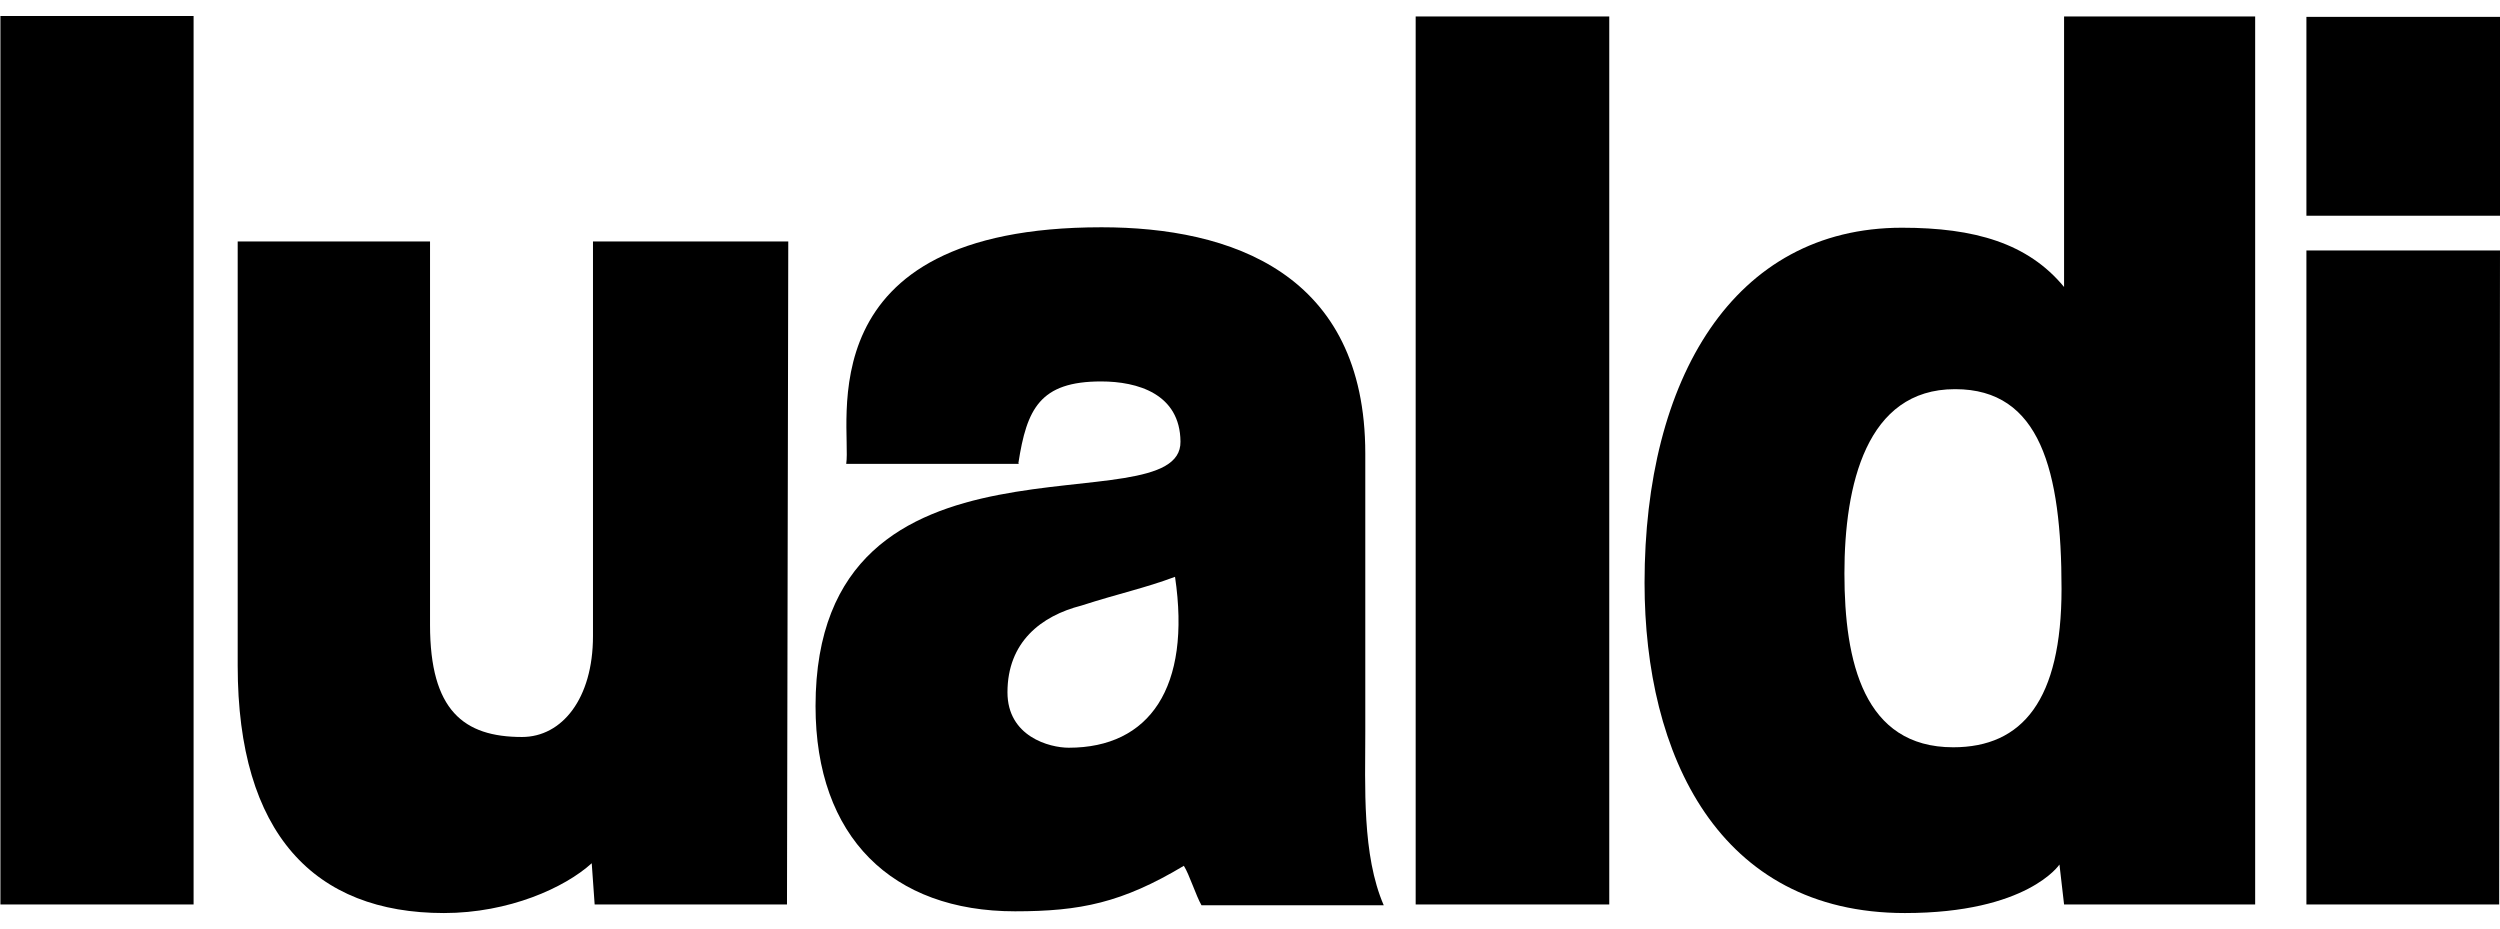
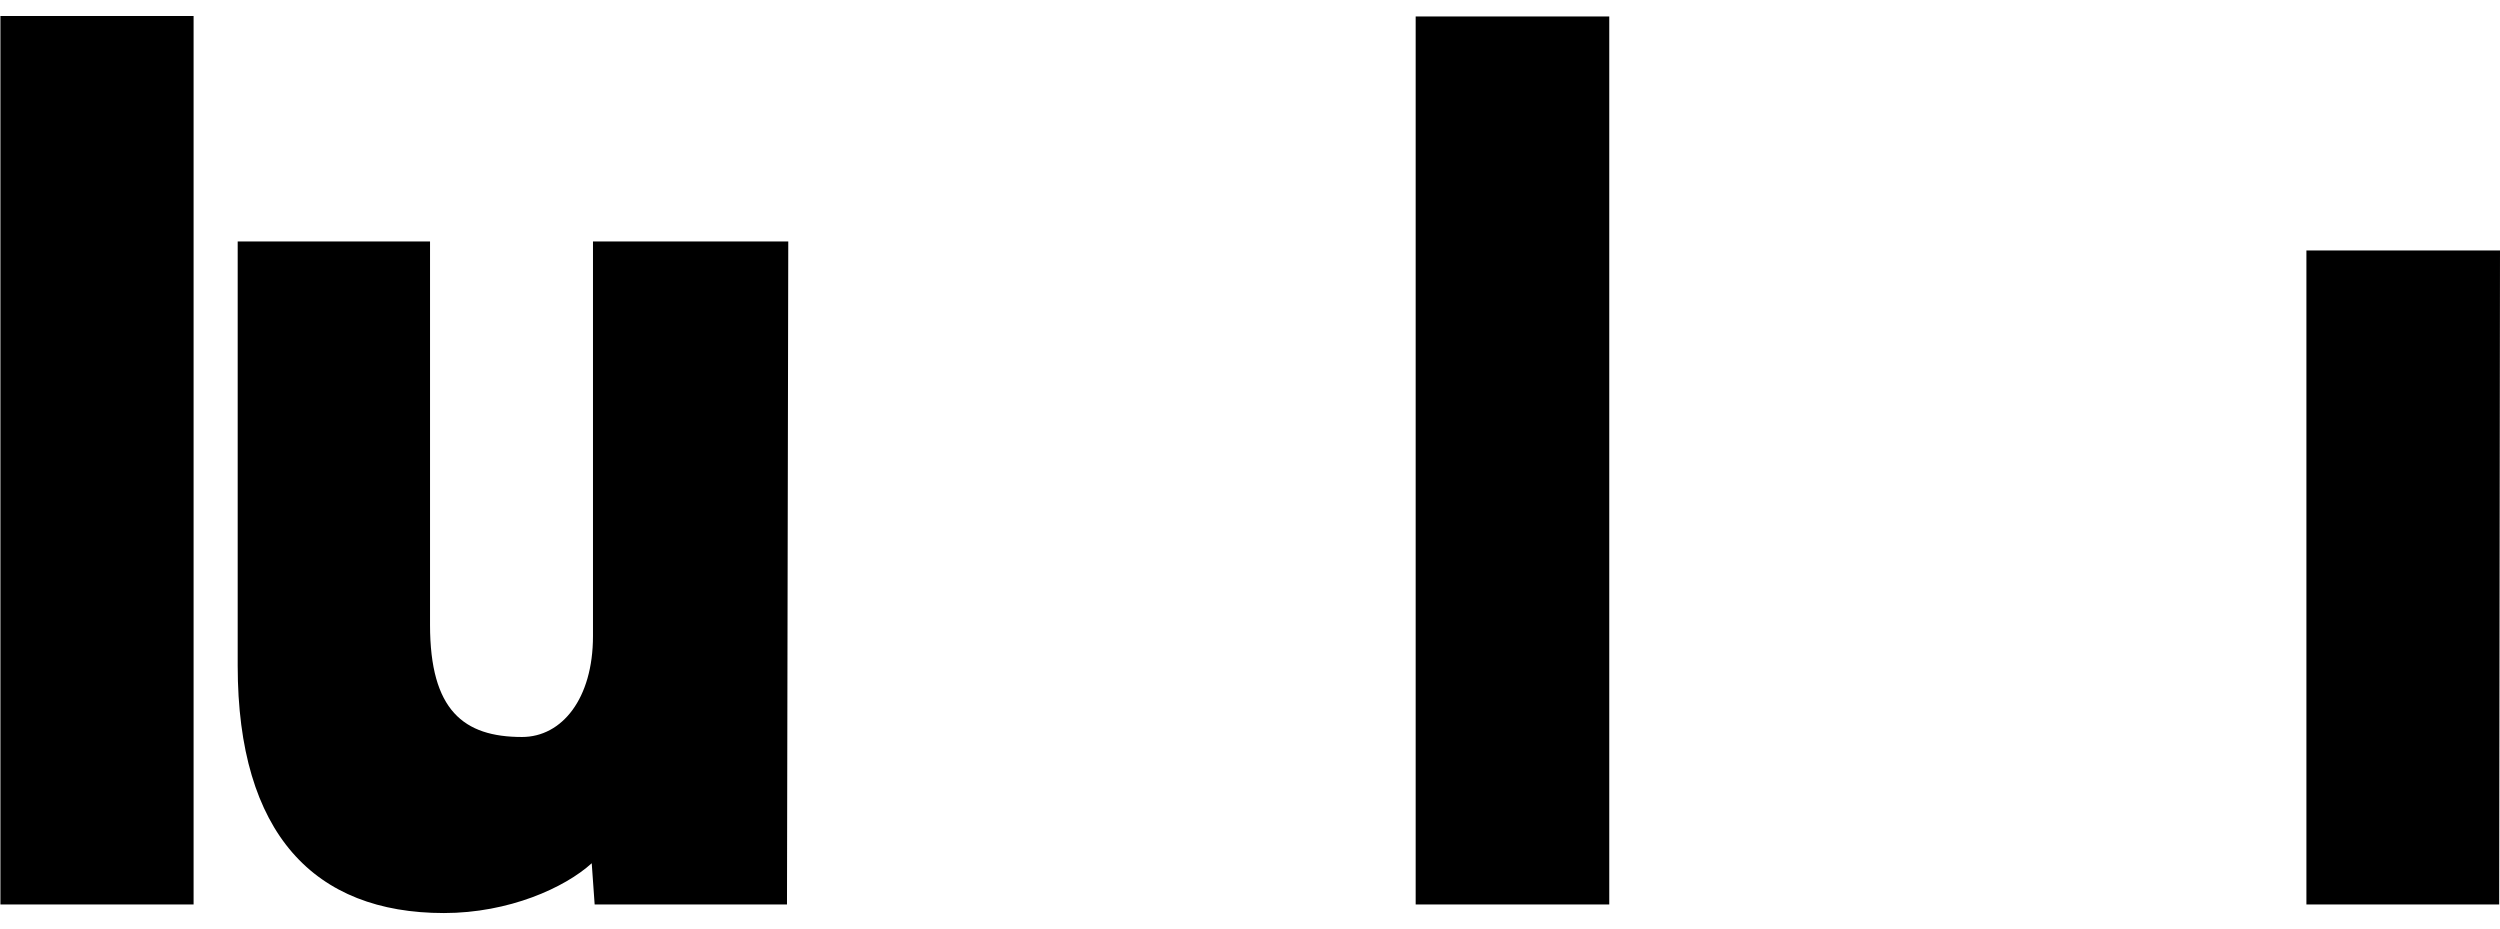
<svg xmlns="http://www.w3.org/2000/svg" width="78" height="29" viewBox="0 0 78 29" fill="none">
  <g clip-path="url(#clip0_623_860)">
    <path d="M44.169 28.219H50.209V0.513H44.169V28.205V28.219ZM24.594 7.533H18.501V19.846C18.501 21.801 17.531 22.994 16.287 22.994C14.465 22.994 13.417 22.163 13.417 19.497V7.533H7.416V20.77C7.416 26.021 9.814 28.487 13.85 28.487C15.88 28.487 17.623 27.696 18.462 26.933L18.553 28.219H24.554L24.594 7.547V7.533ZM0 28.219H6.04V0.5H0.013V28.219H0Z" fill="black" />
-     <path d="M70.361 0.513H64.399V8.954C63.272 7.587 61.608 7.105 59.342 7.105C54.087 7.105 51.31 11.821 51.31 18.184C51.31 23.556 53.616 28.487 59.433 28.487C63.259 28.487 64.255 26.973 64.255 26.973L64.399 28.219H70.361V0.513ZM61.005 12.142C63.652 12.142 64.32 14.674 64.32 18.372C64.32 21.842 63.102 23.315 60.94 23.315C58.149 23.315 57.546 20.649 57.546 17.89C57.546 15.13 58.228 12.142 60.992 12.142" fill="black" />
-     <path d="M31.774 14.446C32.036 12.758 32.442 11.901 34.355 11.901C35.495 11.901 36.818 12.289 36.831 13.777C36.871 16.523 25.445 12.718 25.445 22.029C25.445 26.129 27.843 28.433 31.669 28.433C33.713 28.433 35.01 28.165 36.936 27.013C37.107 27.281 37.316 27.951 37.487 28.245H43.173C42.492 26.678 42.597 24.521 42.597 22.833V14.152C42.597 8.511 38.391 7.091 34.368 7.091C25.065 7.091 26.585 13.267 26.402 14.473H31.787L31.774 14.446ZM31.433 21.6C31.433 20.033 32.481 19.216 33.739 18.894C34.945 18.506 35.692 18.358 36.661 17.997C37.172 21.453 35.862 23.329 33.346 23.329C32.743 23.329 31.433 22.98 31.433 21.6Z" fill="black" />
-     <path d="M71.96 6.73H78V0.527H71.96V6.743V6.73ZM71.96 28.219H77.974L78 7.815H71.96V28.219Z" fill="black" />
+     <path d="M71.96 6.73V0.527H71.96V6.743V6.73ZM71.96 28.219H77.974L78 7.815H71.96V28.219Z" fill="black" />
  </g>
  <defs>
    <clipPath id="clip0_623_860">
      <rect width="78" height="28" fill="white" transform="translate(0 0.5)" />
    </clipPath>
  </defs>
</svg>